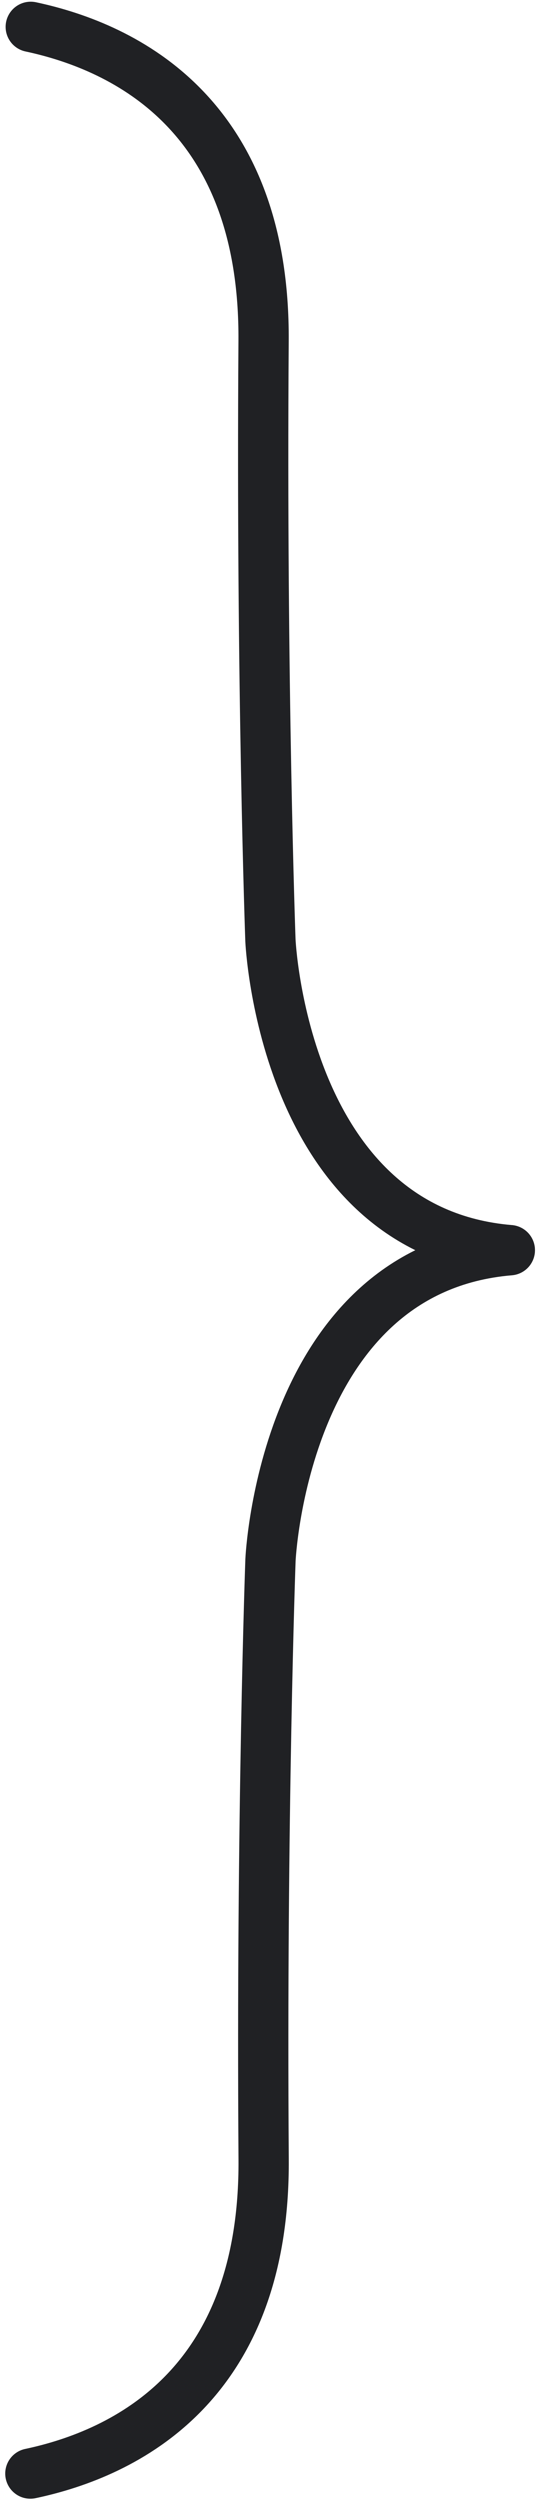
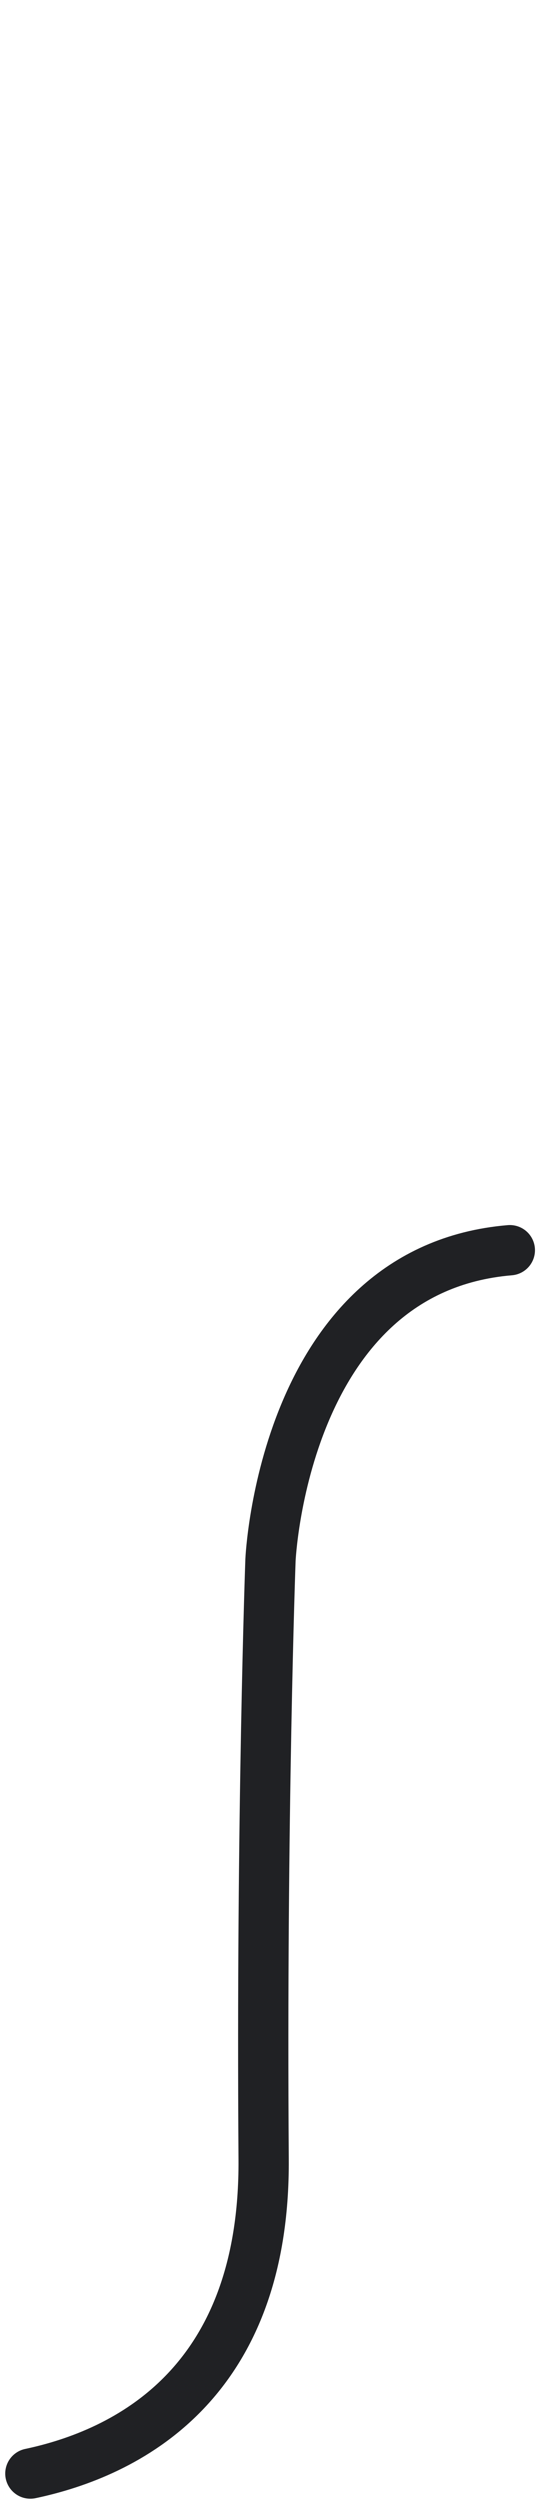
<svg xmlns="http://www.w3.org/2000/svg" width="71" height="329" viewBox="0 0 71 329" fill="none">
-   <path d="M4.051 3.535C16.621 6.219 34.938 15.215 34.721 44.907C34.404 90.078 35.622 123.749 35.622 123.749C35.622 123.749 37.29 162.021 67.151 164.526" stroke="#202124" stroke-width="6.623" stroke-linecap="round" stroke-linejoin="round" />
  <path d="M4 325.535C16.578 322.87 34.937 313.893 34.728 284.154C34.411 238.982 35.629 205.312 35.629 205.312C35.629 205.312 37.297 167.039 67.158 164.535" stroke="#202124" stroke-width="6.623" stroke-linecap="round" stroke-linejoin="round" />
</svg>